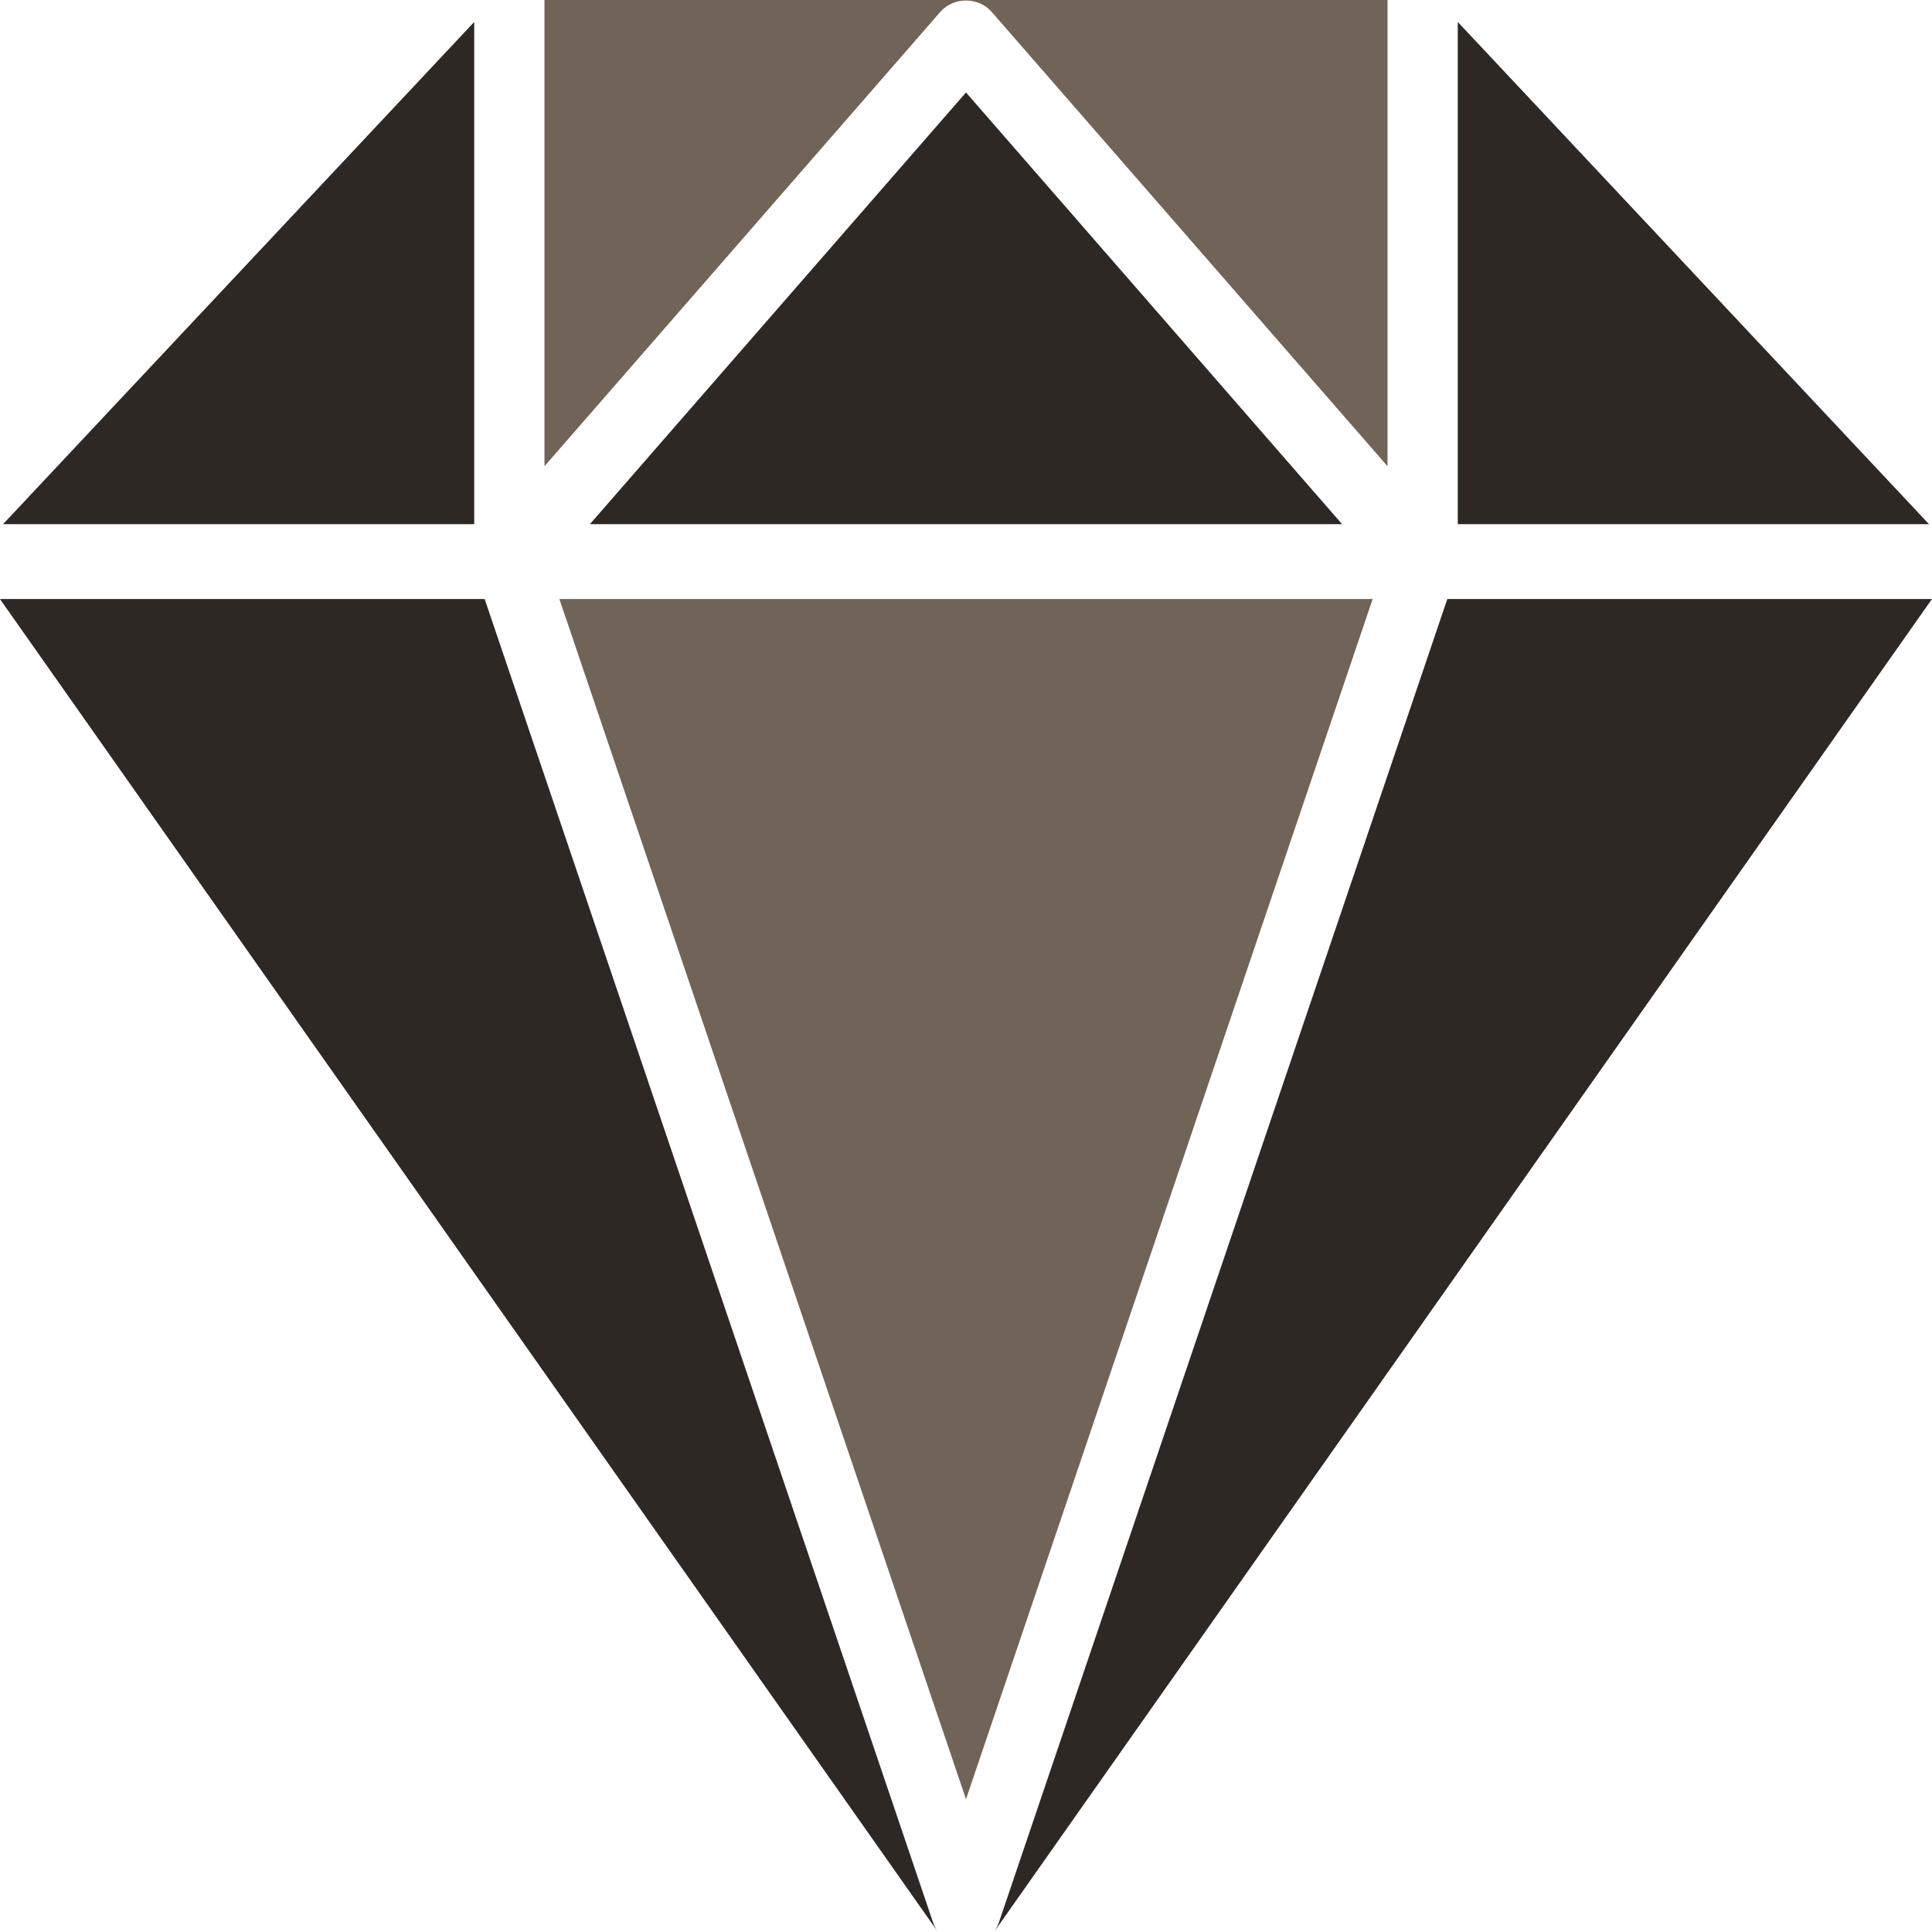
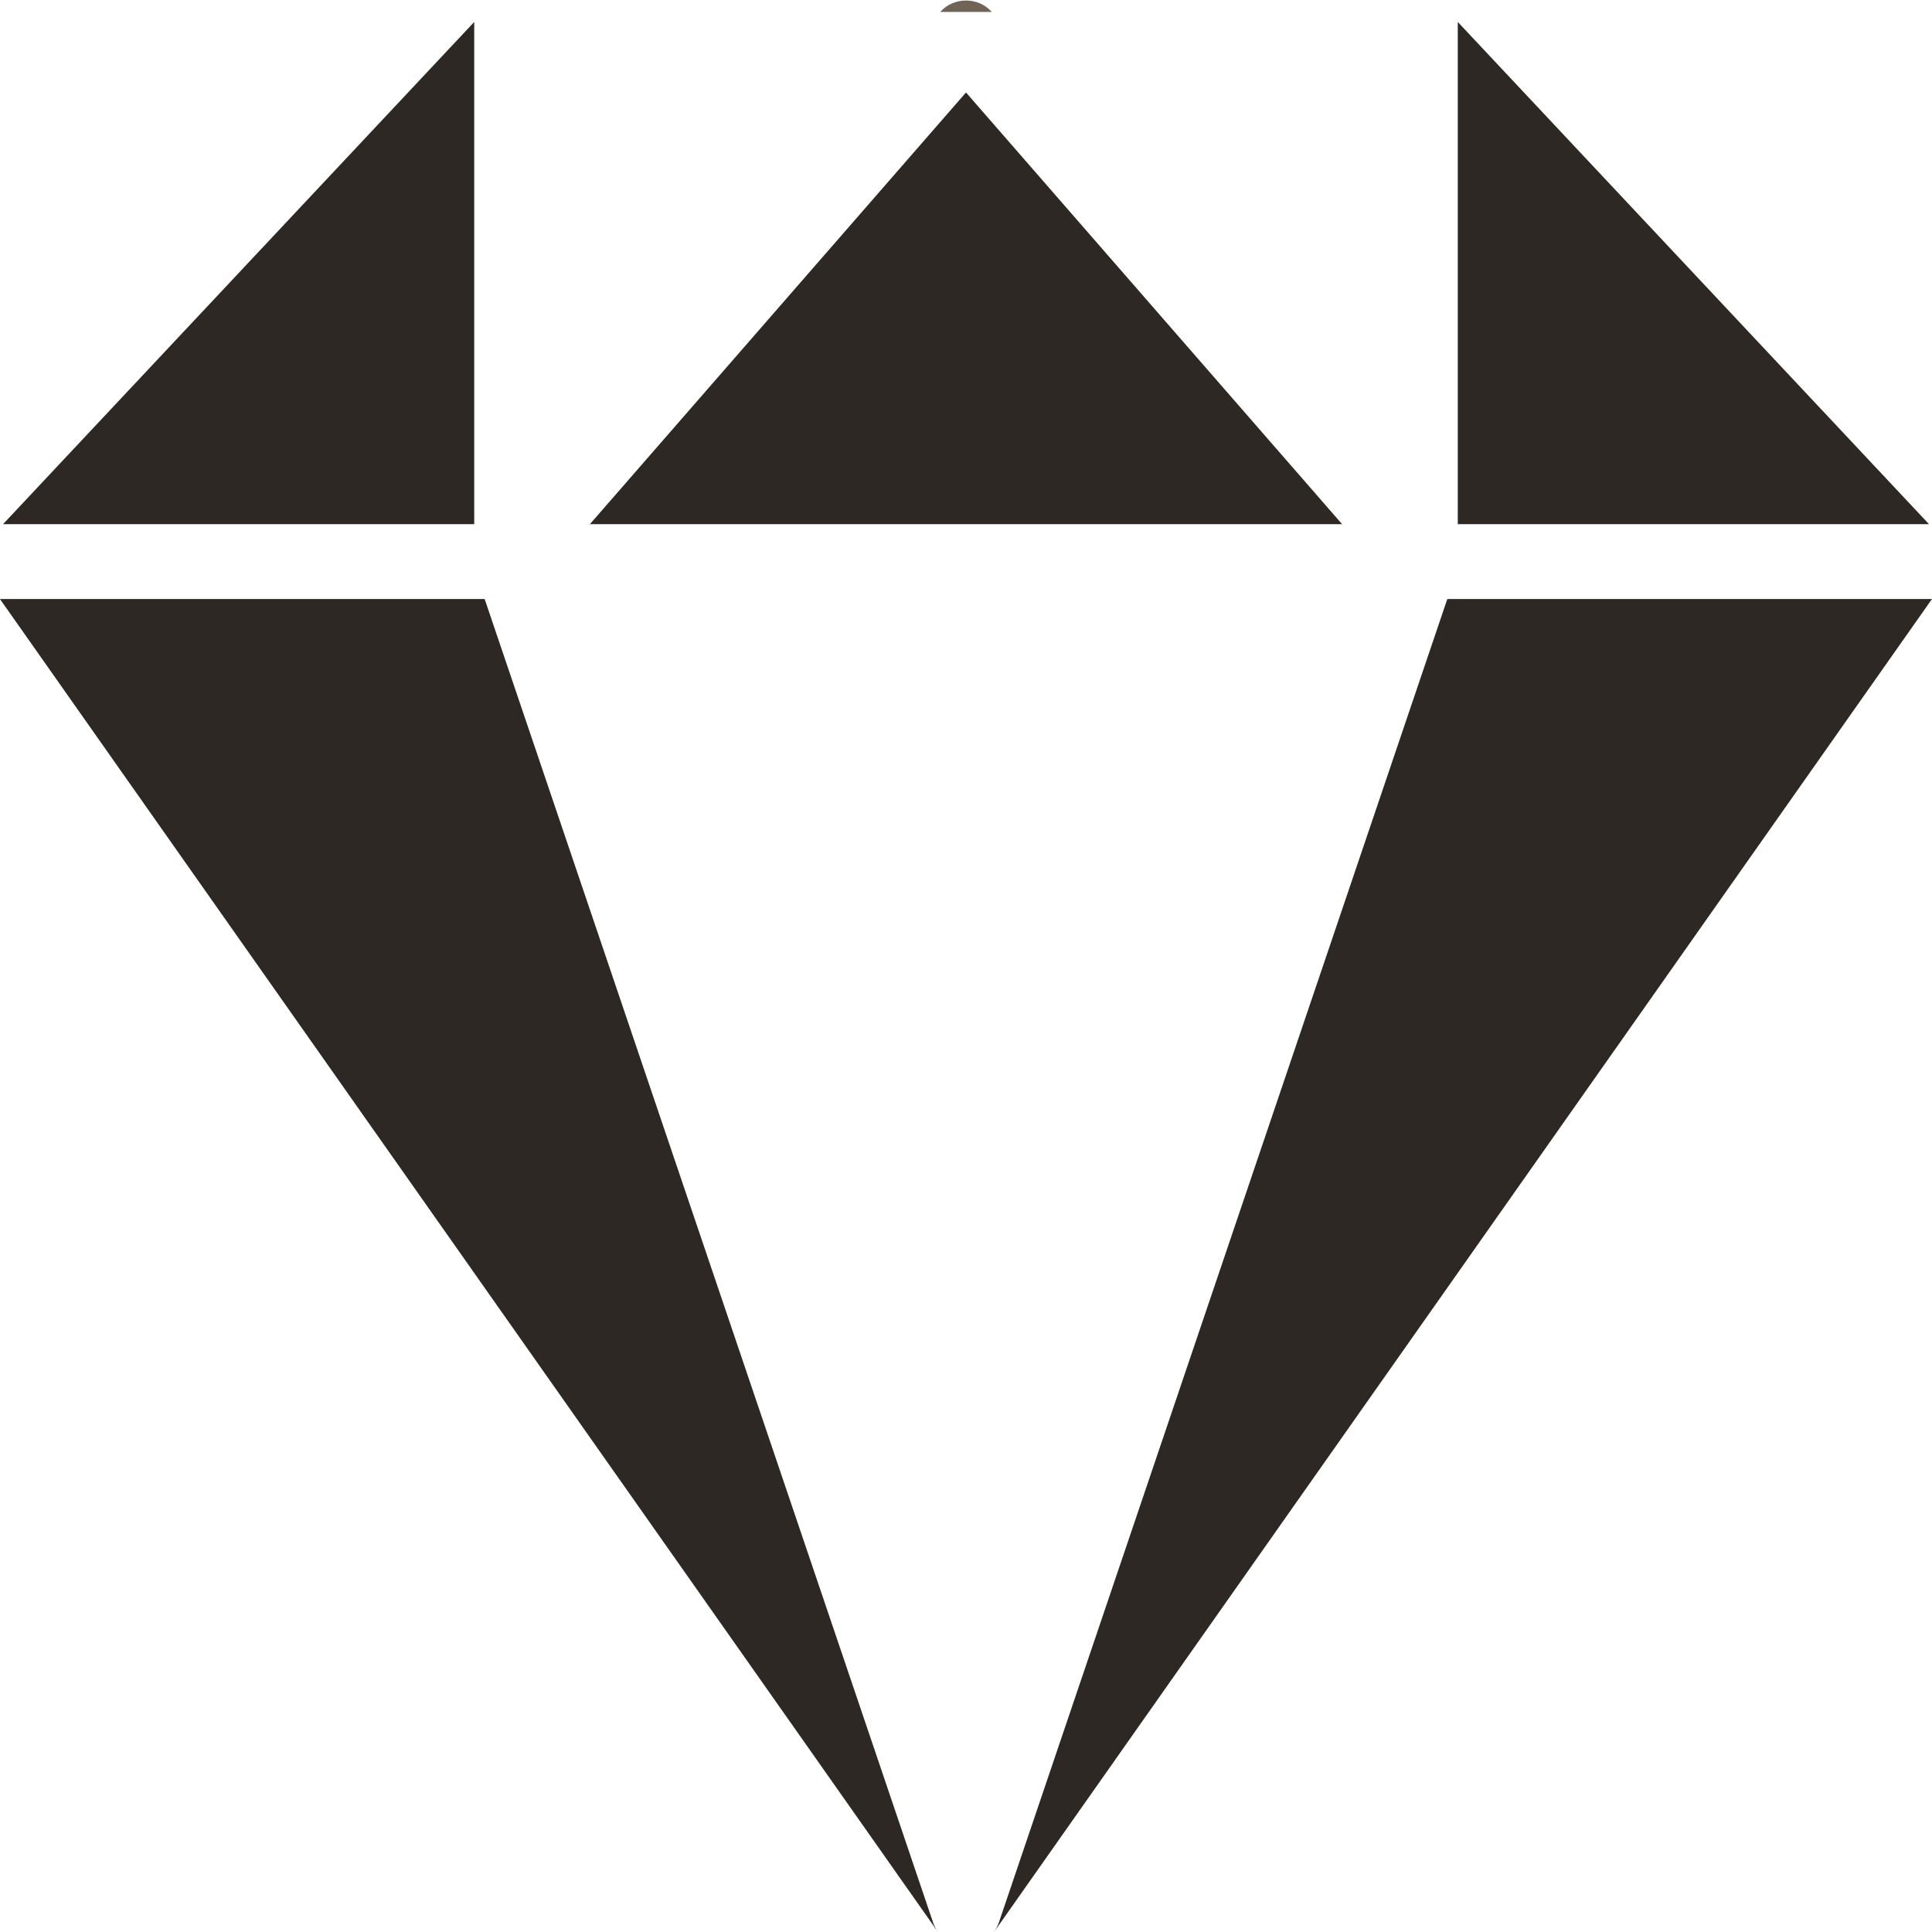
<svg xmlns="http://www.w3.org/2000/svg" xml:space="preserve" width="0.5in" height="0.5in" version="1.1" style="shape-rendering:geometricPrecision; text-rendering:geometricPrecision; image-rendering:optimizeQuality; fill-rule:evenodd; clip-rule:evenodd" viewBox="0 0 500 500">
  <defs>
    <style type="text/css">
   
    .fil0 {fill:#2D2823}
    .fil1 {fill:#706358}
   
  </style>
  </defs>
  <g id="Layer_x0020_1">
    <path id="Fill-125" class="fil0" d="M241.45 497.45l-116.02 -342.42 -125.44 0 242.73 344.94c0.01,0.02 0.02,0.02 0.02,0.03 -0.54,-0.76 -0.98,-1.62 -1.3,-2.55z" />
-     <polygon id="Fill-127" class="fil1" points="355.24,155.03 144.77,155.03 250,465.63 " />
    <path id="Fill-129" class="fil0" d="M374.56 155.03l-116.02 342.42c-0.32,0.93 -0.76,1.78 -1.3,2.55 0,-0.01 0.02,-0.01 0.03,-0.03l242.72 -344.94 -125.44 0z" />
-     <path id="Fill-131" class="fil1" d="M243.34 3.09c3.43,-3.94 9.89,-3.94 13.32,0l102.43 117.57 0 -120.66 -218.18 0 0 120.66 102.43 -117.57z" />
+     <path id="Fill-131" class="fil1" d="M243.34 3.09c3.43,-3.94 9.89,-3.94 13.32,0z" />
    <polygon id="Fill-133" class="fil0" points="152.67,135.65 347.33,135.65 250,23.93 " />
    <polygon id="Fill-135" class="fil0" points="377.27,5.68 377.27,135.65 499.22,135.65 " />
    <polygon id="Fill-137" class="fil0" points="122.73,5.68 0.79,135.65 122.73,135.65 " />
  </g>
</svg>